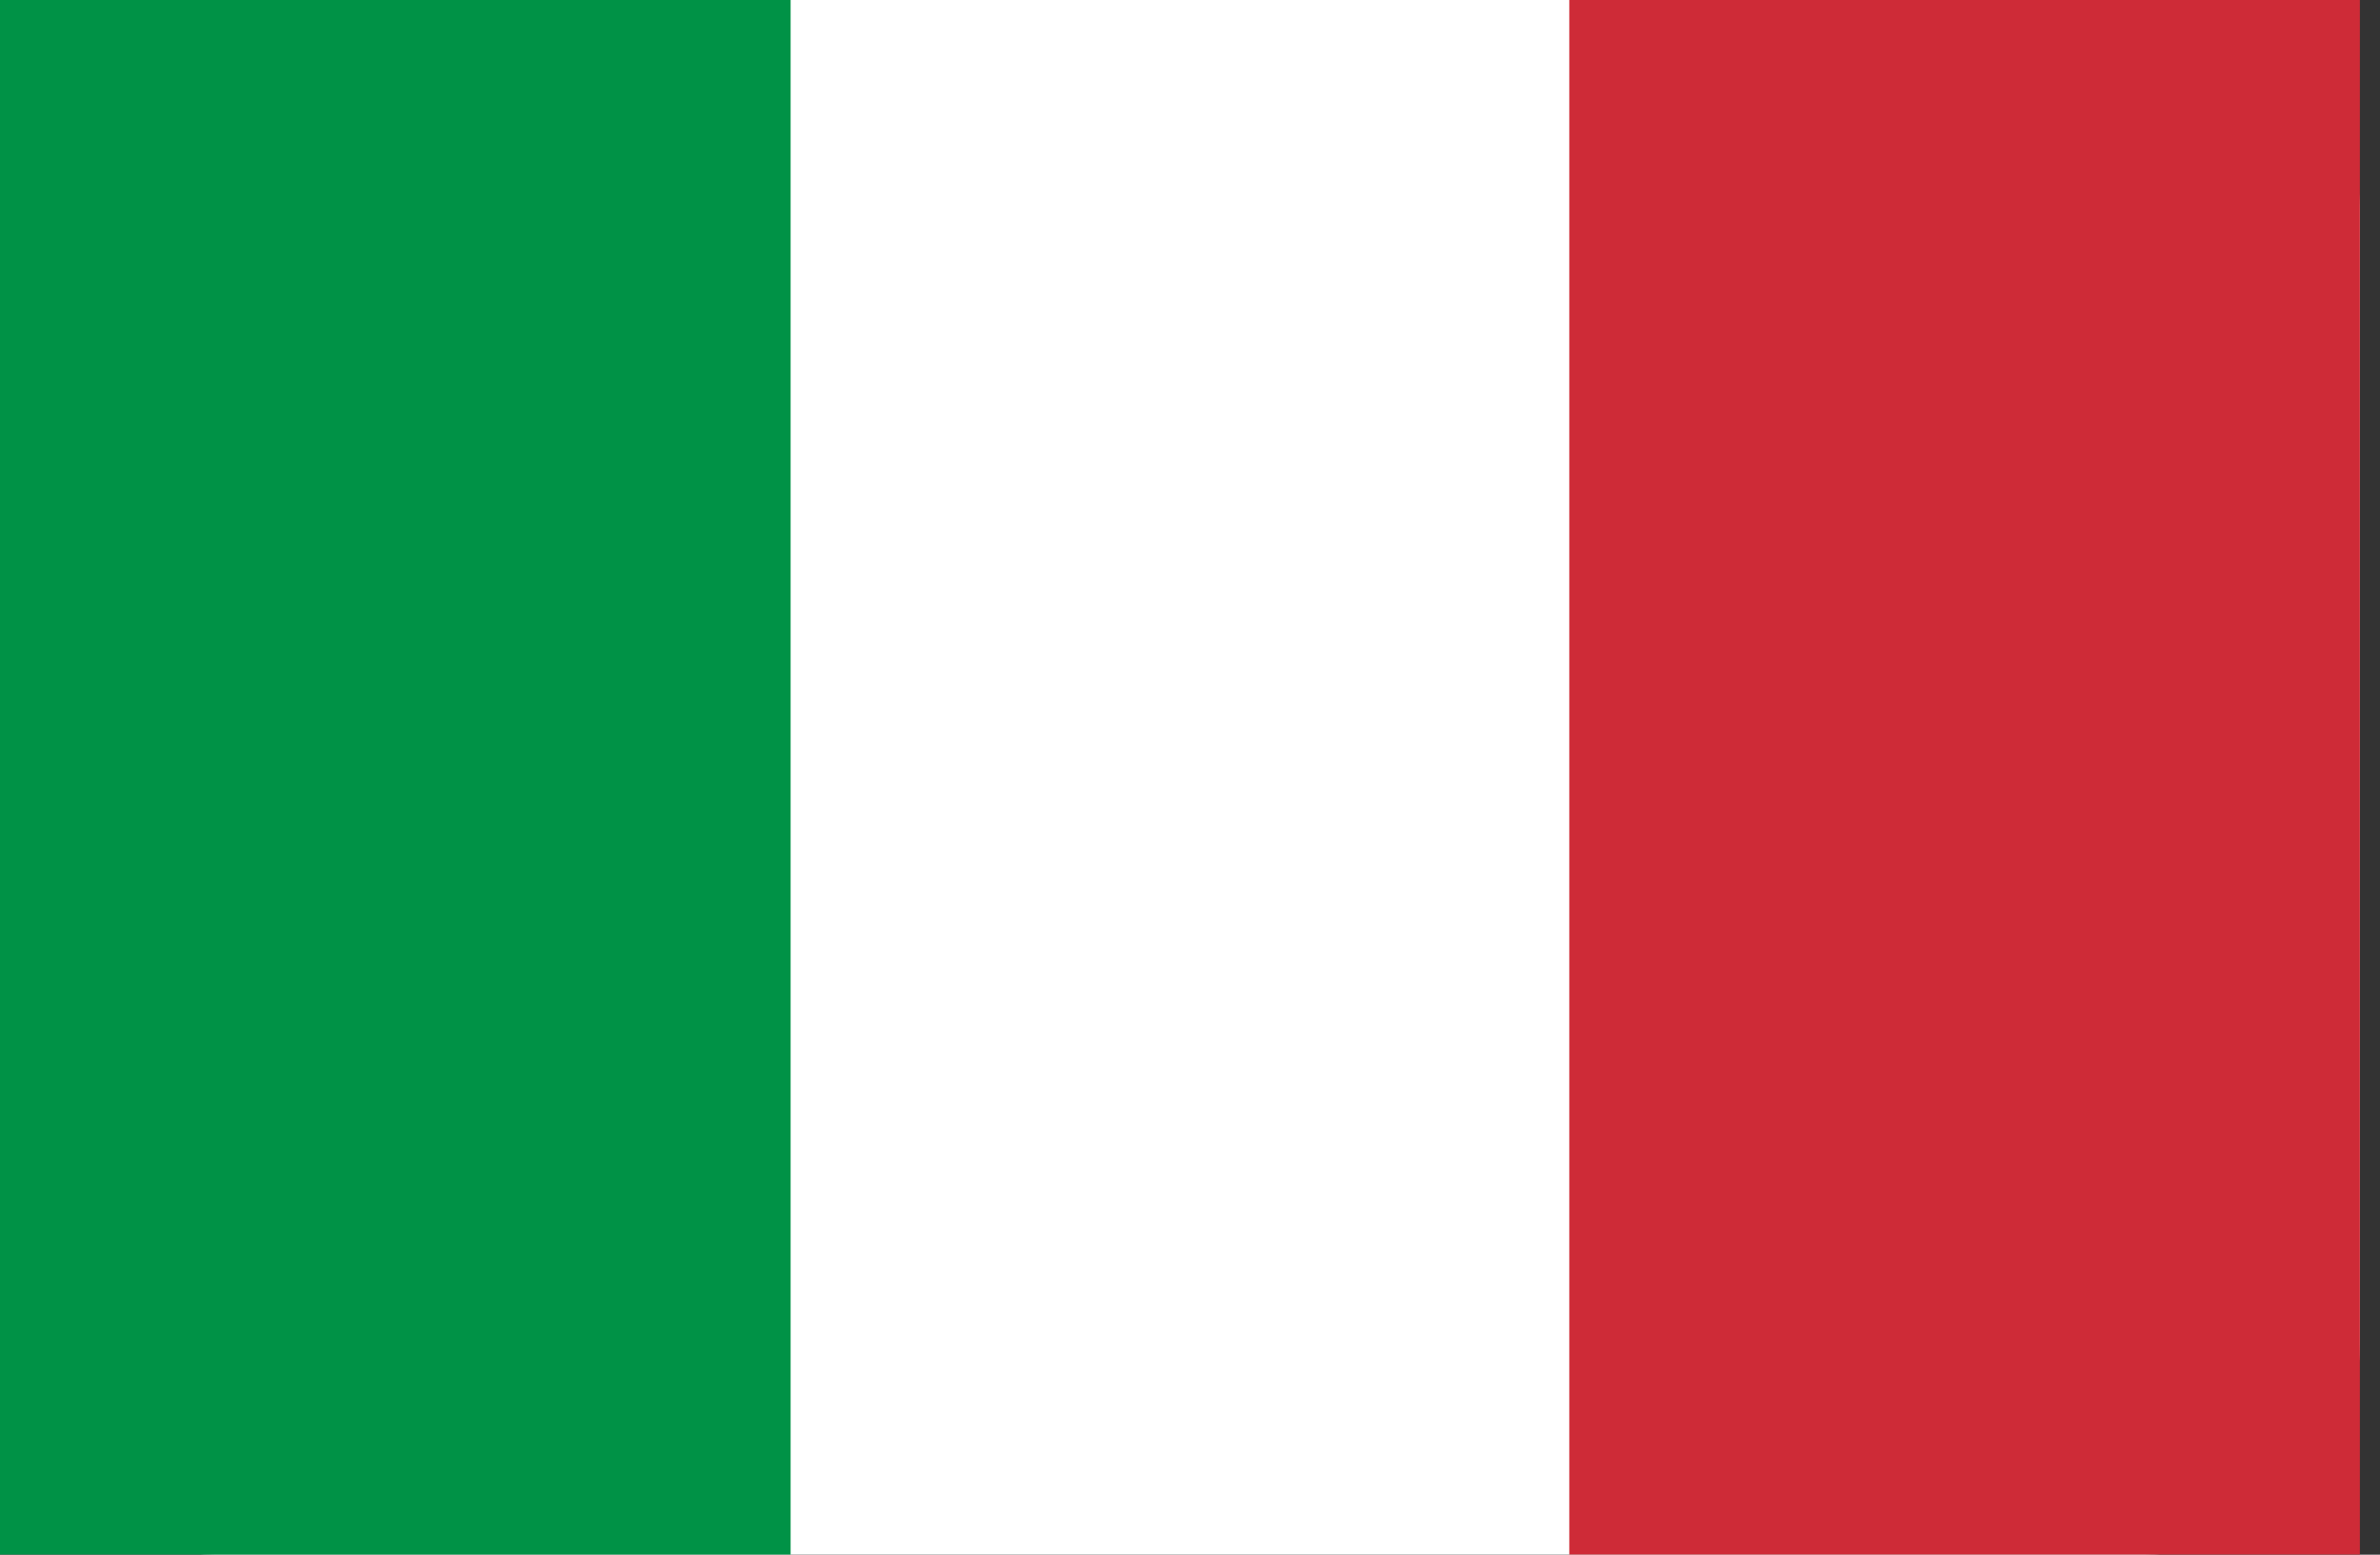
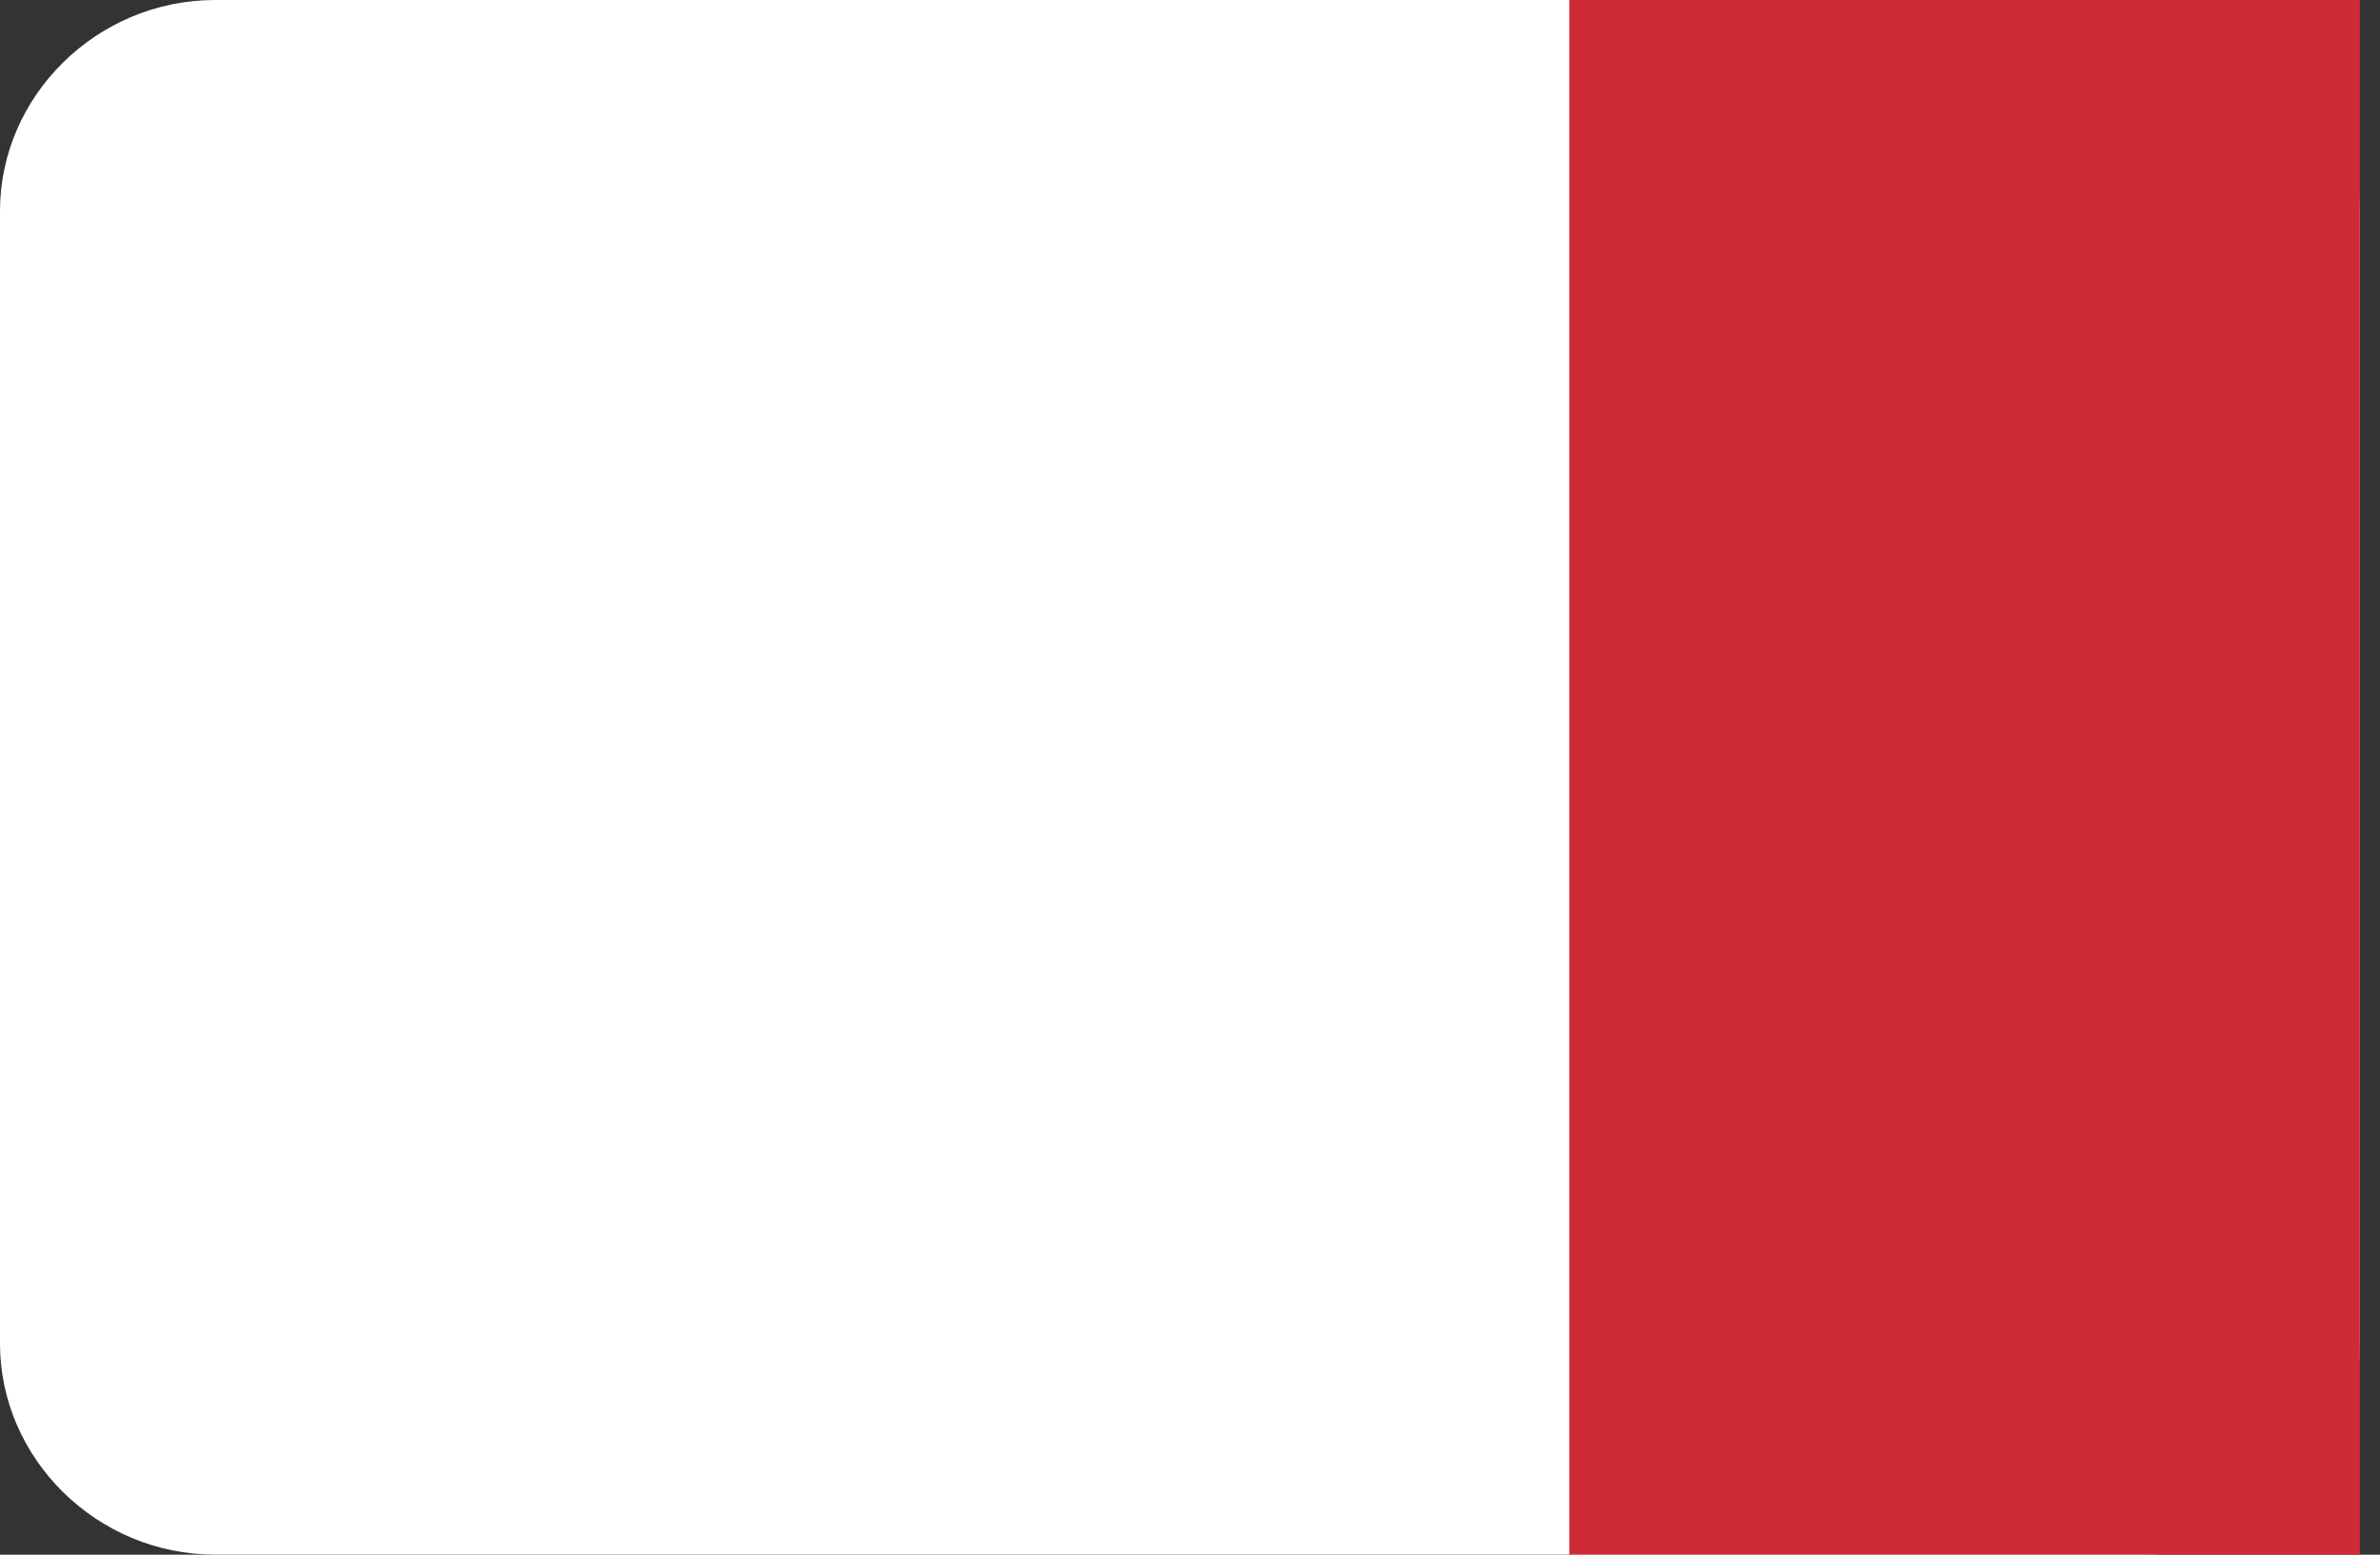
<svg xmlns="http://www.w3.org/2000/svg" t="1718606553015" class="icon" viewBox="0 0 1568 1024" version="1.1" p-id="35642" width="49" height="32">
  <rect x="0" y="0" width="1568" height="1024" fill="#333333" stroke="none" />
  <path d="M141.824 0h1268.64c80.704 0 144.288 63.392 144.288 138.976v746.016c0 78.016-63.584 138.976-141.824 138.976H141.824C63.584 1023.968 0 960.576 0 884.992V138.976C0 63.392 63.584 0 141.824 0z" fill="#FFFFFF" p-id="35643" />
-   <path d="M0 1023.936h520.864V0H0z" fill="#009246" p-id="35644" />
  <path d="M1554.752 1023.936H1033.888V0h520.864z" fill="#CE2B37" p-id="35645" />
</svg>